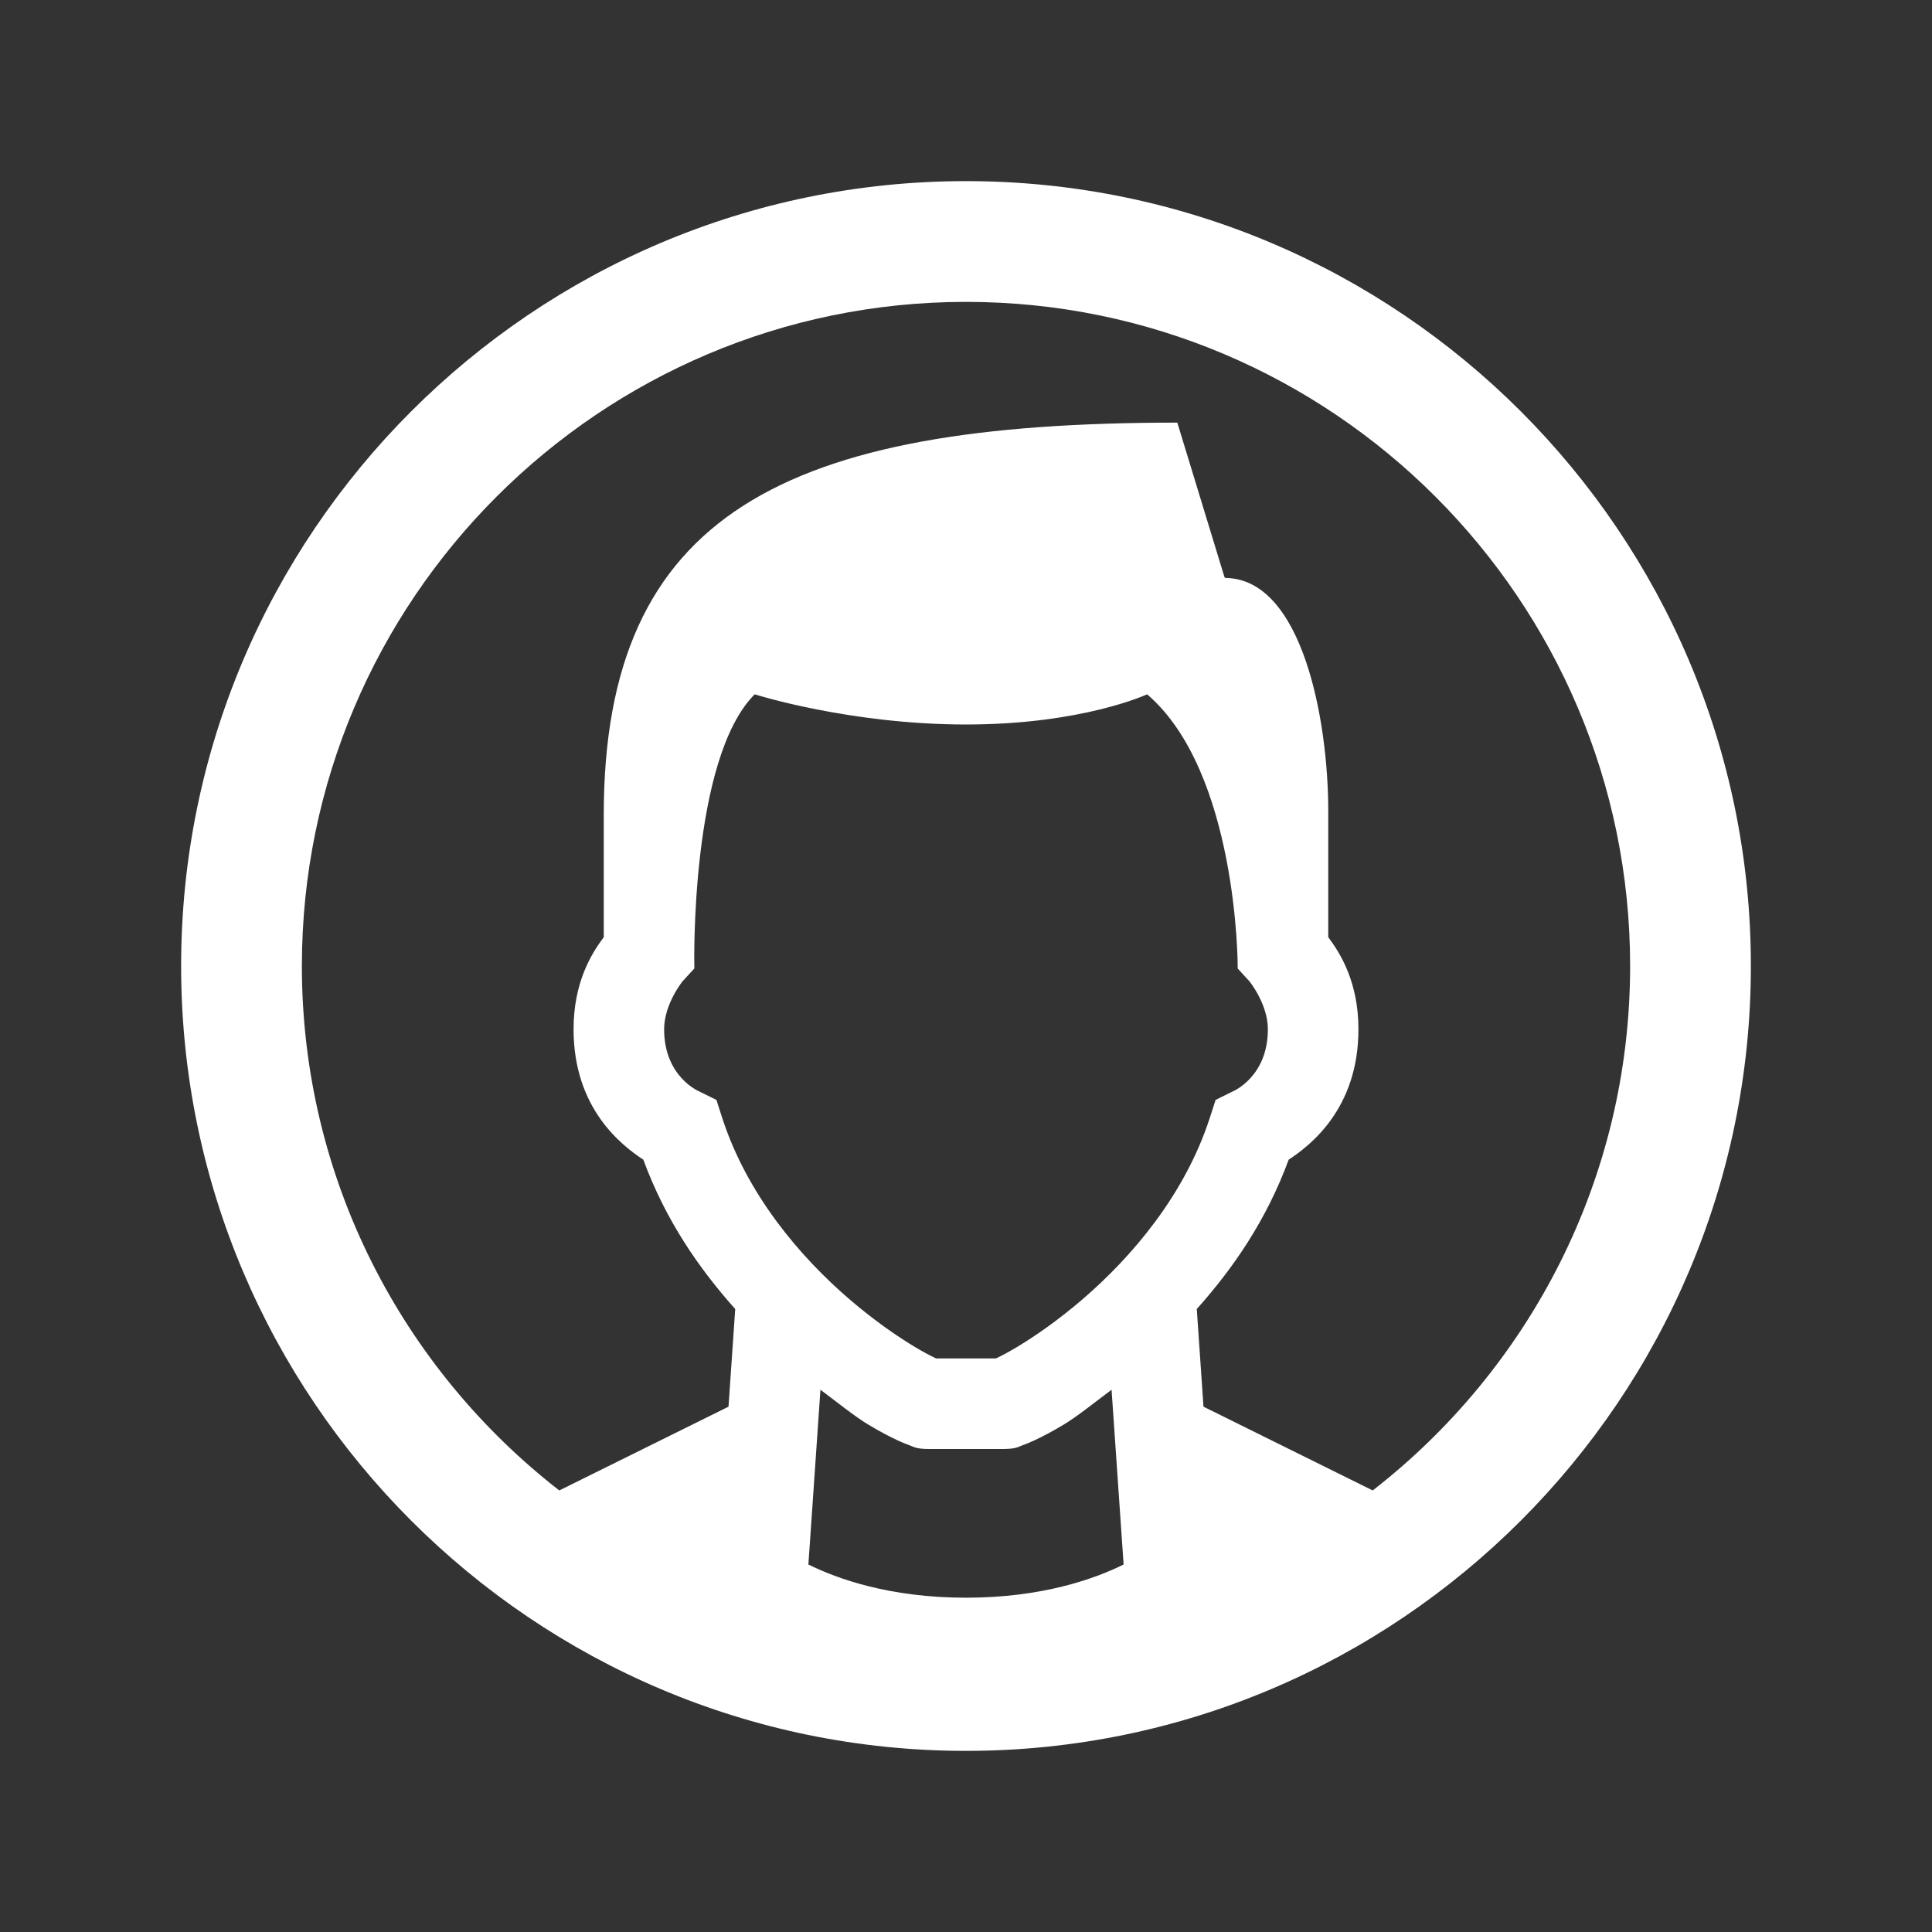
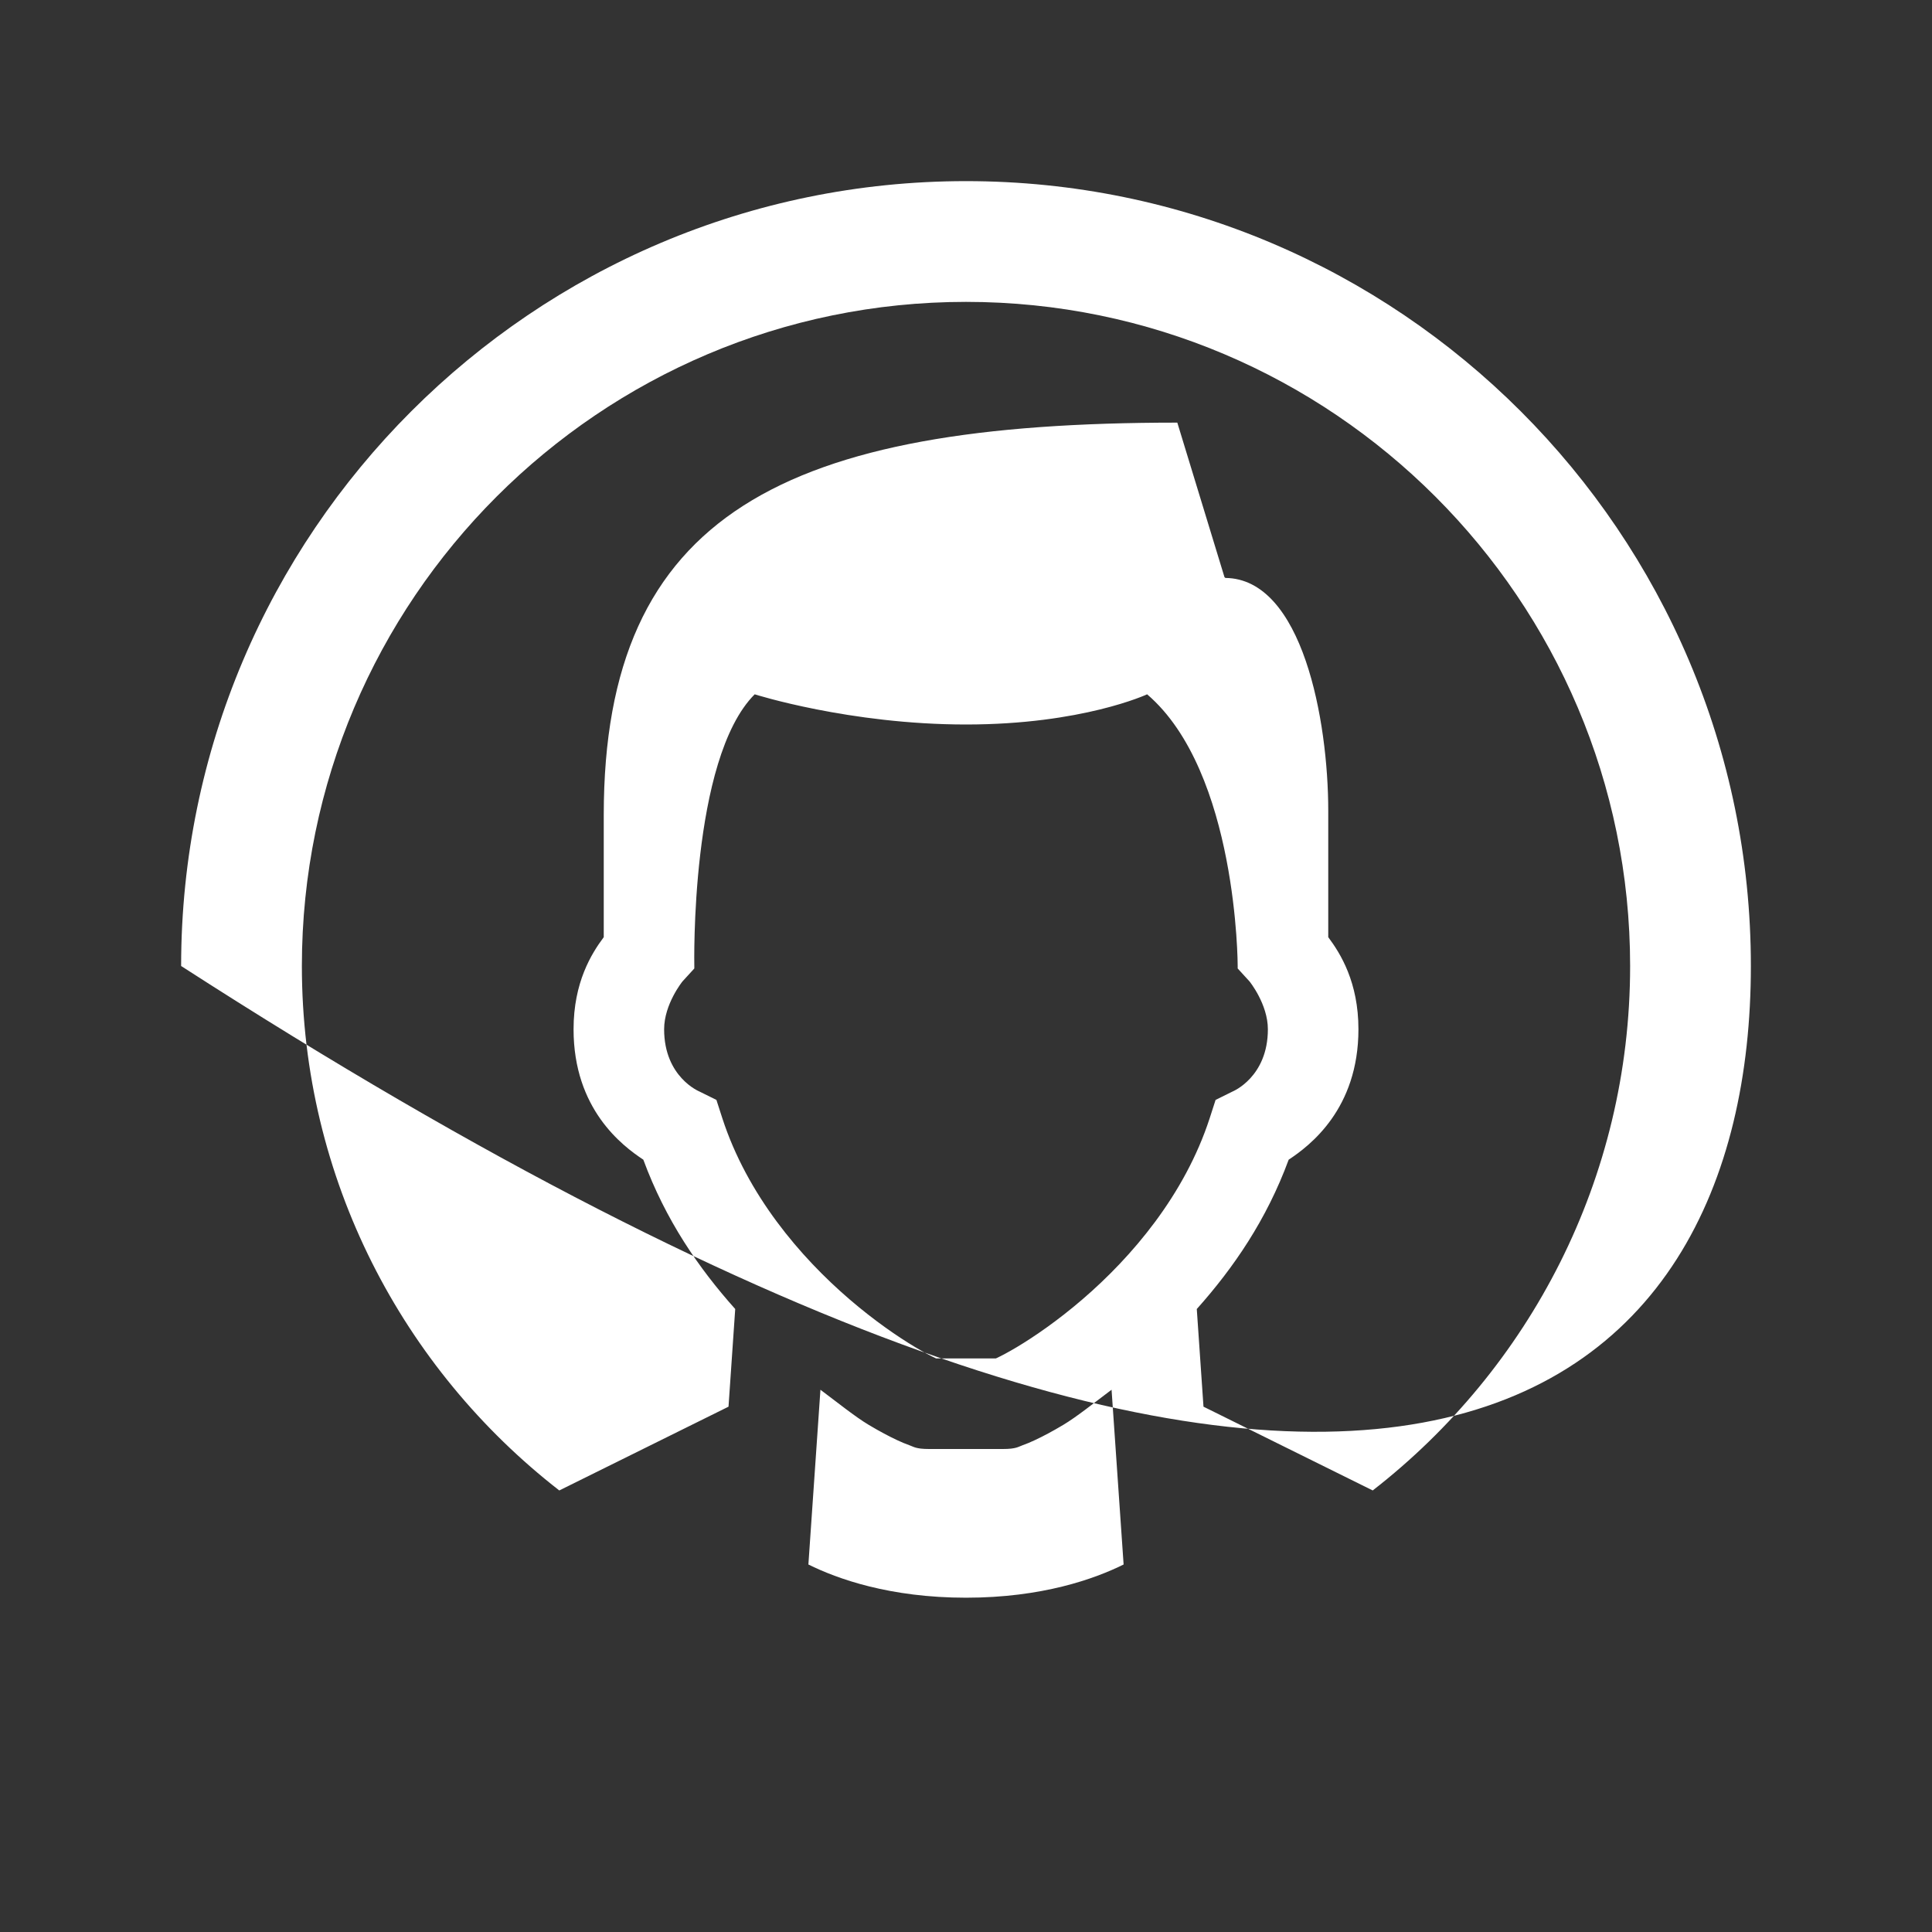
<svg xmlns="http://www.w3.org/2000/svg" fill="#ffffff" viewBox="0 0 64 64" width="96px" height="96px">
  <rect x="0" y="0" width="64" height="64" fill="#333333" stroke="none" />
-   <path d="M 32 6 C 17.664 6 6 17.663 6 32 C 6 46.337 17.664 58 32 58 C 46.336 58 58 46.337 58 32 C 58 17.663 46.336 6 32 6 z M 32 10 C 44.131 10 54 19.869 54 32 C 54 39.058 50.655 45.345 45.473 49.373 L 39.867 46.598 L 39.645 43.363 C 40.855 42.008 41.953 40.416 42.689 38.416 C 43.385 37.956 45 36.739 45 34.096 C 45 32.538 44.405 31.586 44 31.045 L 44 28.5 L 44 26.857 C 44 23.866 43.146 19.172 40.592 19.145 C 40.583 19.135 40.572 19.127 40.562 19.117 L 39 14 C 26 14 20 17 20 27 L 20 28.5 L 20 31.045 C 19.595 31.586 19 32.538 19 34.096 C 19 36.739 20.615 37.956 21.311 38.416 C 22.047 40.416 23.145 42.008 24.355 43.363 L 24.133 46.598 L 18.527 49.373 C 13.345 45.345 10 39.058 10 32 C 10 19.869 19.869 10 32 10 z M 25 23 C 25 23 28.143 24 32 24 C 35.857 24 38 23 38 23 C 41 25.571 41 32 41 32 L 41 32.082 L 41.393 32.512 C 41.393 32.512 42 33.262 42 34.096 C 42 35.681 40.834 36.156 40.834 36.156 L 40.268 36.436 L 40.074 37.037 C 39.247 39.585 37.488 41.642 35.857 43.043 C 35.042 43.744 34.261 44.28 33.684 44.625 C 33.395 44.798 33.155 44.923 33.006 44.992 C 32.996 44.997 32.998 44.996 32.988 45 L 32 45 L 31.012 45 C 31.002 44.996 31.004 44.997 30.994 44.992 C 30.845 44.923 30.605 44.798 30.316 44.625 C 29.739 44.28 28.958 43.744 28.143 43.043 C 26.512 41.642 24.753 39.585 23.926 37.037 L 23.732 36.436 L 23.166 36.156 C 23.166 36.156 22 35.681 22 34.096 C 22 33.262 22.607 32.512 22.607 32.512 L 23 32.082 L 23 32 C 23 32 22.857 25.143 25 23 z M 27.178 46.037 C 27.733 46.452 28.328 46.932 28.775 47.199 C 29.138 47.416 29.454 47.583 29.729 47.711 C 29.866 47.775 29.991 47.828 30.129 47.877 C 30.267 47.925 30.336 48 30.777 48 L 32 48 L 33.223 48 C 33.664 48 33.733 47.925 33.871 47.877 C 34.009 47.828 34.134 47.775 34.271 47.711 C 34.546 47.583 34.862 47.416 35.225 47.199 C 35.672 46.932 36.267 46.452 36.822 46.037 L 37.221 51.826 C 36.26 52.302 34.523 52.926 32 52.926 C 29.477 52.926 27.74 52.302 26.779 51.826 L 27.178 46.037 z" />
+   <path d="M 32 6 C 17.664 6 6 17.663 6 32 C 46.336 58 58 46.337 58 32 C 58 17.663 46.336 6 32 6 z M 32 10 C 44.131 10 54 19.869 54 32 C 54 39.058 50.655 45.345 45.473 49.373 L 39.867 46.598 L 39.645 43.363 C 40.855 42.008 41.953 40.416 42.689 38.416 C 43.385 37.956 45 36.739 45 34.096 C 45 32.538 44.405 31.586 44 31.045 L 44 28.5 L 44 26.857 C 44 23.866 43.146 19.172 40.592 19.145 C 40.583 19.135 40.572 19.127 40.562 19.117 L 39 14 C 26 14 20 17 20 27 L 20 28.5 L 20 31.045 C 19.595 31.586 19 32.538 19 34.096 C 19 36.739 20.615 37.956 21.311 38.416 C 22.047 40.416 23.145 42.008 24.355 43.363 L 24.133 46.598 L 18.527 49.373 C 13.345 45.345 10 39.058 10 32 C 10 19.869 19.869 10 32 10 z M 25 23 C 25 23 28.143 24 32 24 C 35.857 24 38 23 38 23 C 41 25.571 41 32 41 32 L 41 32.082 L 41.393 32.512 C 41.393 32.512 42 33.262 42 34.096 C 42 35.681 40.834 36.156 40.834 36.156 L 40.268 36.436 L 40.074 37.037 C 39.247 39.585 37.488 41.642 35.857 43.043 C 35.042 43.744 34.261 44.28 33.684 44.625 C 33.395 44.798 33.155 44.923 33.006 44.992 C 32.996 44.997 32.998 44.996 32.988 45 L 32 45 L 31.012 45 C 31.002 44.996 31.004 44.997 30.994 44.992 C 30.845 44.923 30.605 44.798 30.316 44.625 C 29.739 44.28 28.958 43.744 28.143 43.043 C 26.512 41.642 24.753 39.585 23.926 37.037 L 23.732 36.436 L 23.166 36.156 C 23.166 36.156 22 35.681 22 34.096 C 22 33.262 22.607 32.512 22.607 32.512 L 23 32.082 L 23 32 C 23 32 22.857 25.143 25 23 z M 27.178 46.037 C 27.733 46.452 28.328 46.932 28.775 47.199 C 29.138 47.416 29.454 47.583 29.729 47.711 C 29.866 47.775 29.991 47.828 30.129 47.877 C 30.267 47.925 30.336 48 30.777 48 L 32 48 L 33.223 48 C 33.664 48 33.733 47.925 33.871 47.877 C 34.009 47.828 34.134 47.775 34.271 47.711 C 34.546 47.583 34.862 47.416 35.225 47.199 C 35.672 46.932 36.267 46.452 36.822 46.037 L 37.221 51.826 C 36.26 52.302 34.523 52.926 32 52.926 C 29.477 52.926 27.74 52.302 26.779 51.826 L 27.178 46.037 z" />
</svg>